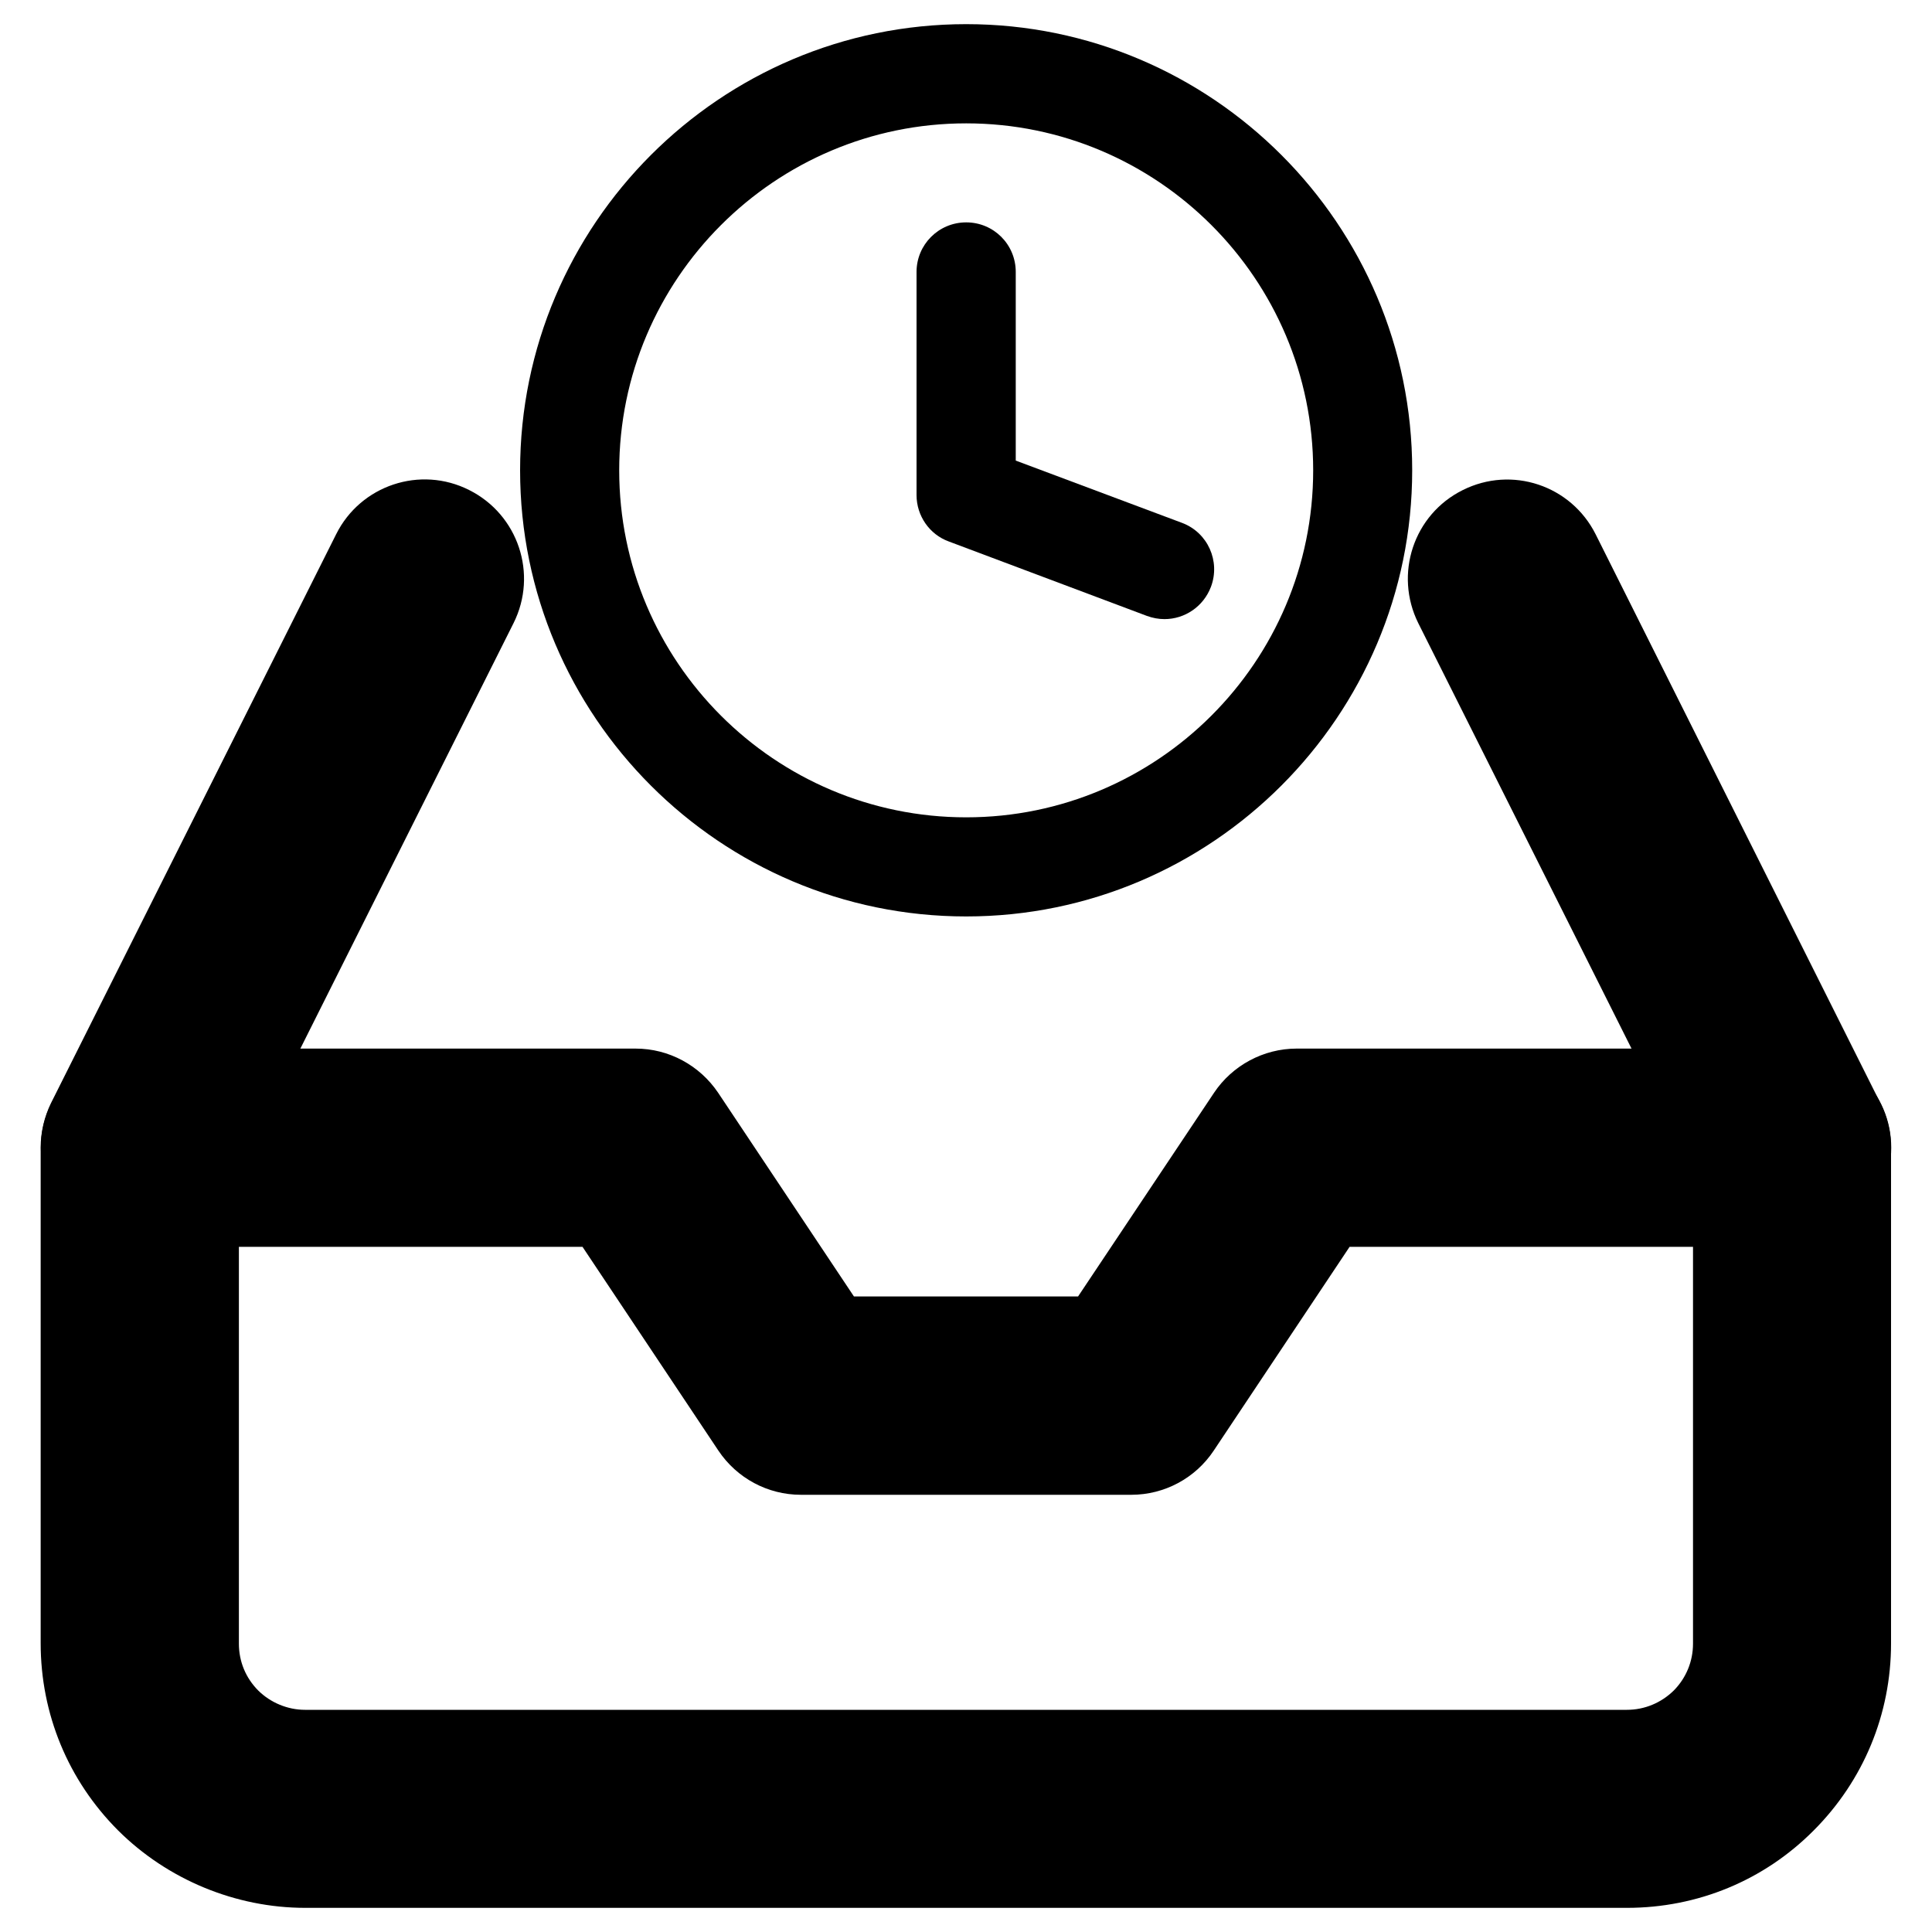
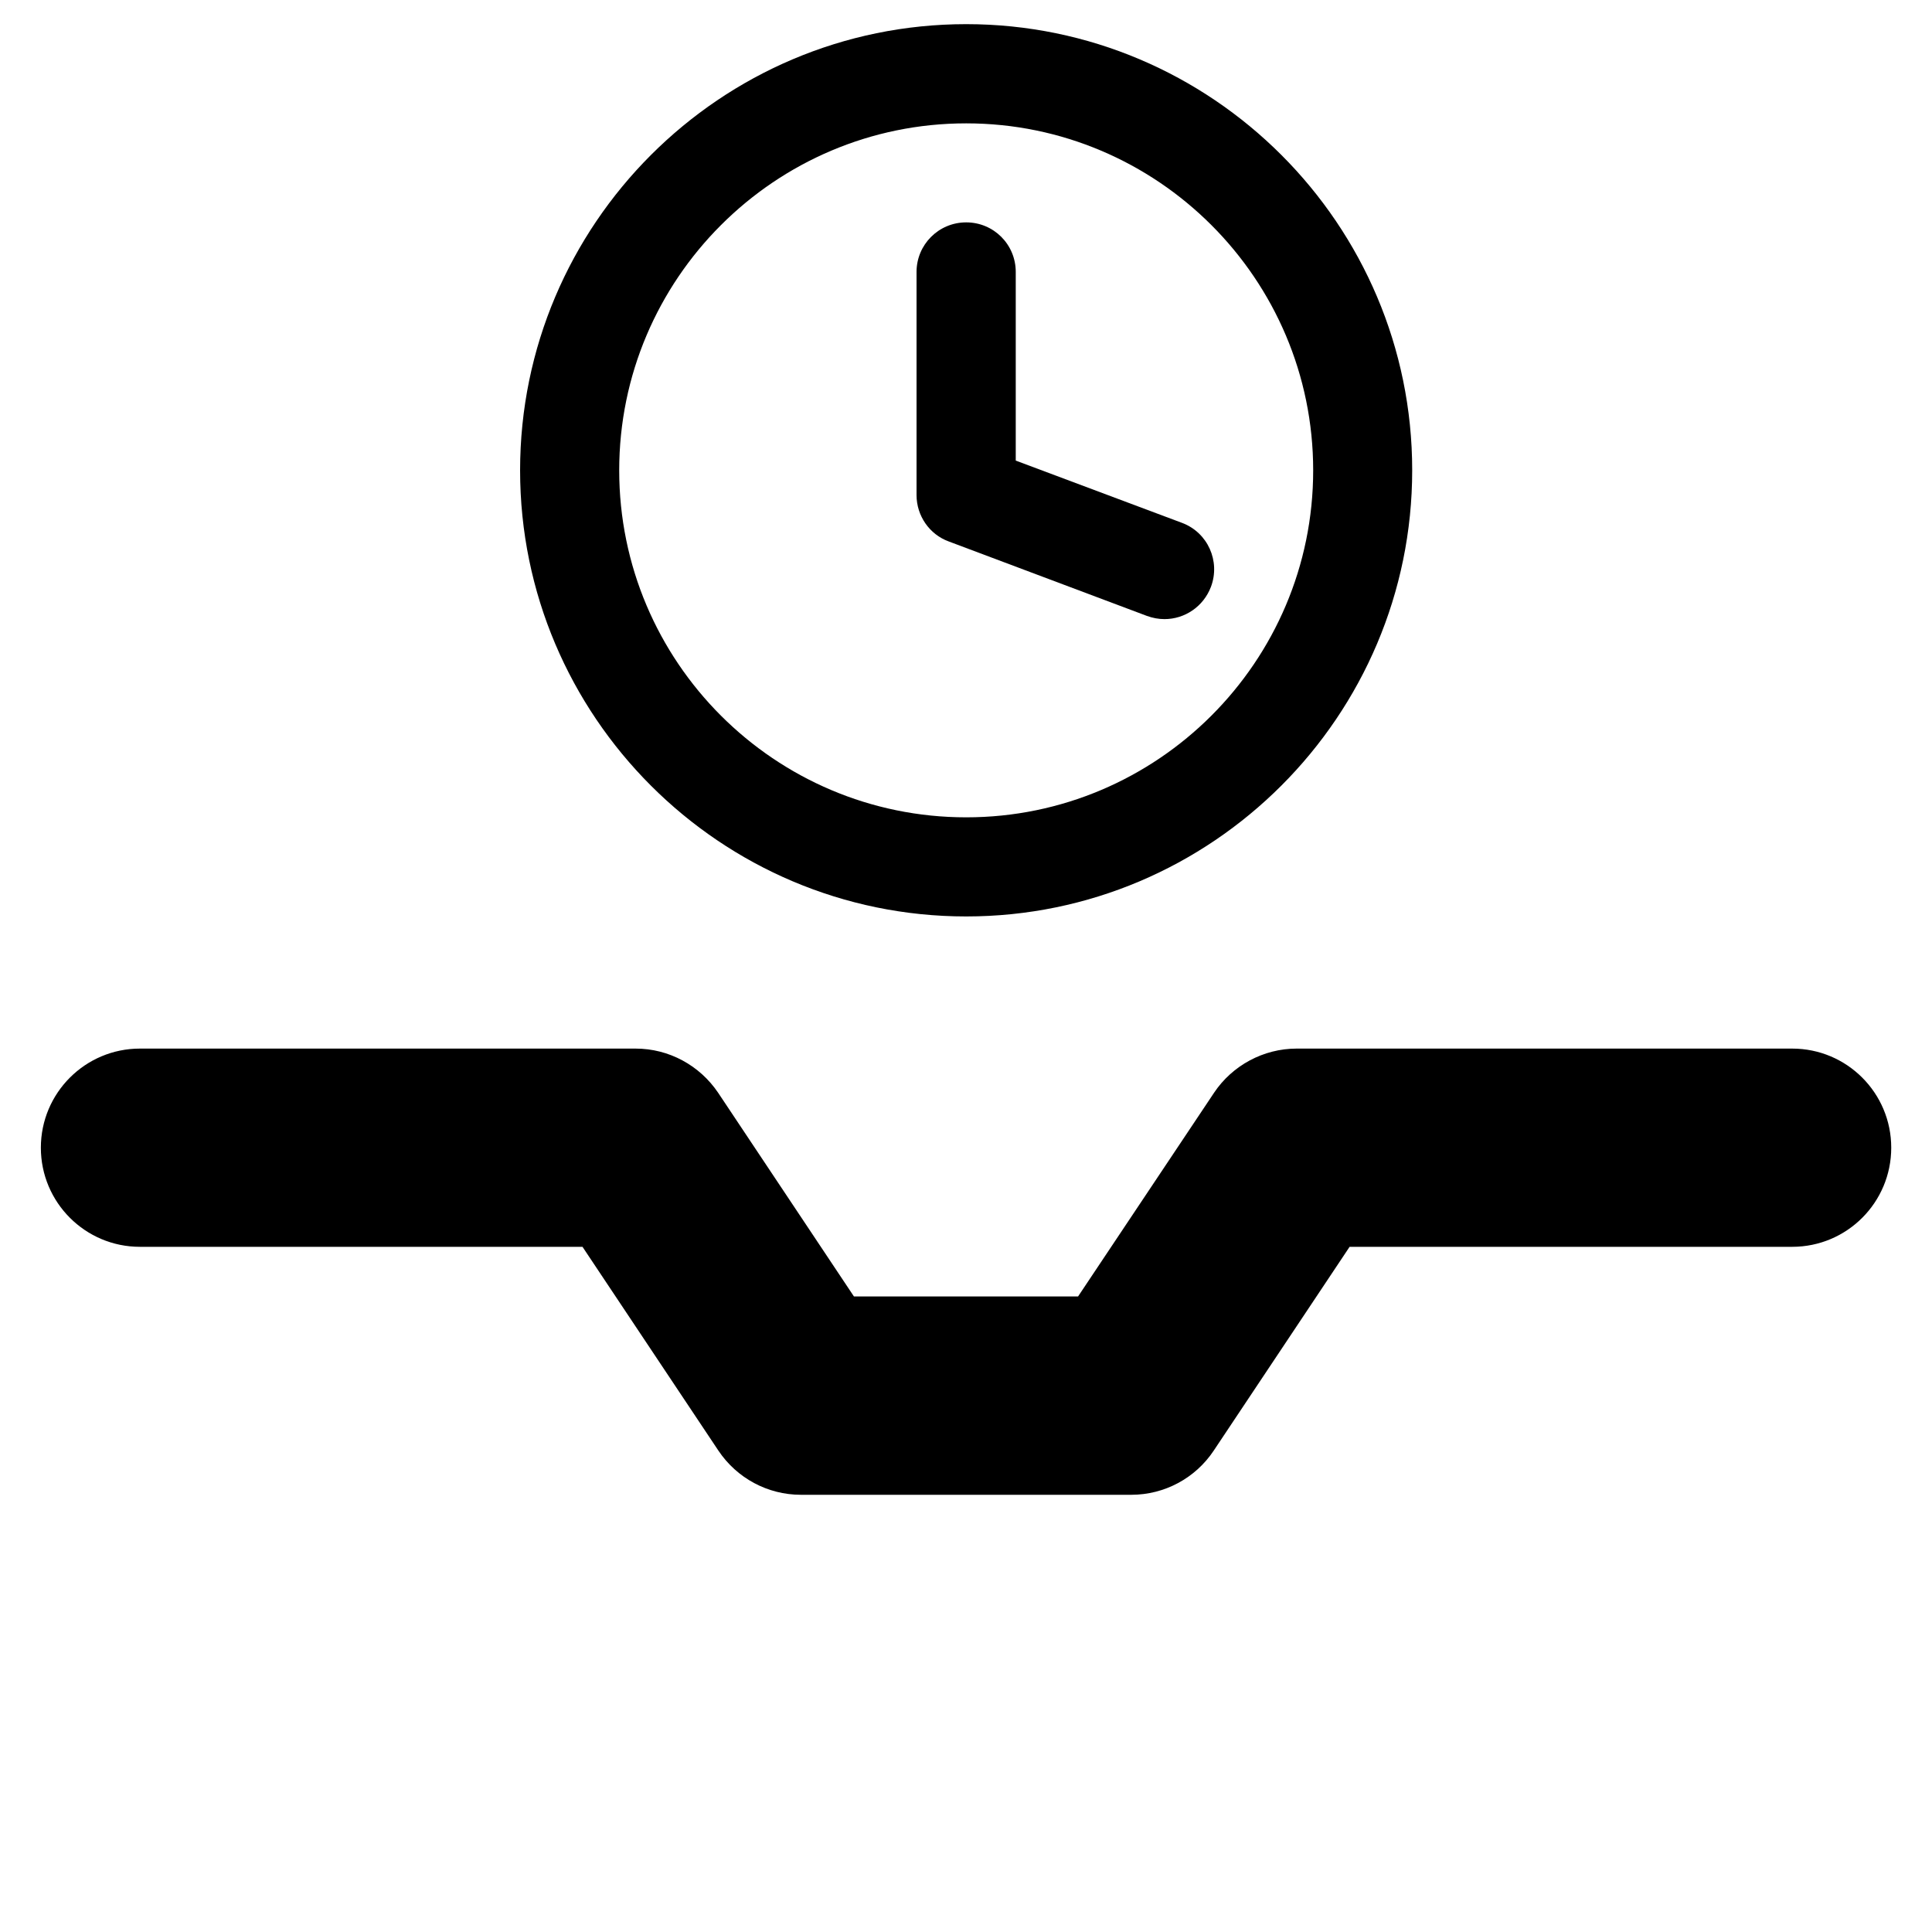
<svg xmlns="http://www.w3.org/2000/svg" version="1.1" id="Layer_1" x="0px" y="0px" width="20px" height="20px" viewBox="0 0 20 20" enable-background="new 0 0 20 20" xml:space="preserve">
  <g id="outbox">
    <path d="M11.711,15.474h-3.42c-0.344,0-0.663-0.172-0.854-0.457L6.03,12.907H1.448c-0.565,0-1.025-0.459-1.025-1.026   s0.46-1.026,1.025-1.026H6.58c0.345,0,0.663,0.174,0.854,0.457l1.406,2.109h2.32l1.408-2.109c0.189-0.283,0.512-0.457,0.854-0.457   h5.131c0.566,0,1.025,0.459,1.025,1.026s-0.459,1.026-1.025,1.026h-4.582l-1.406,2.109C12.375,15.302,12.055,15.474,11.711,15.474z   " />
-     <path d="M16.842,19.75H3.16c-0.722,0-1.427-0.293-1.938-0.802c-0.517-0.518-0.801-1.205-0.801-1.938v-5.132   c0-0.157,0.037-0.315,0.107-0.459l2.952-5.889c0.253-0.507,0.871-0.713,1.377-0.457C5.364,5.327,5.57,5.943,5.316,6.451   l-2.843,5.674v4.89c0,0.184,0.07,0.354,0.2,0.485c0.127,0.126,0.305,0.2,0.483,0.2h13.685c0.184,0,0.355-0.072,0.486-0.2   c0.129-0.131,0.199-0.303,0.199-0.485v-4.89l-2.844-5.674c-0.252-0.508-0.049-1.124,0.459-1.377   c0.51-0.256,1.123-0.049,1.377,0.457l2.949,5.891c0.072,0.144,0.109,0.302,0.109,0.459v5.132c0,0.731-0.285,1.42-0.803,1.938   C18.26,19.466,17.574,19.75,16.842,19.75z" />
    <path d="M10.002,9.487c-2.546,0-4.618-2.072-4.618-4.618S7.456,0.25,10.002,0.25c2.545,0,4.617,2.072,4.617,4.618   S12.547,9.487,10.002,9.487z M10.002,1.277c-1.98,0-3.592,1.611-3.592,3.592s1.61,3.592,3.592,3.592c1.98,0,3.592-1.61,3.592-3.592   C13.594,2.888,11.982,1.277,10.002,1.277z" />
    <path d="M12.055,6.409c-0.061,0-0.121-0.011-0.182-0.033L9.821,5.605c-0.2-0.073-0.333-0.266-0.333-0.48v-2.31   c0-0.283,0.229-0.513,0.514-0.513s0.513,0.229,0.513,0.513v1.953l1.722,0.645c0.266,0.1,0.398,0.396,0.299,0.661   C12.457,6.282,12.262,6.409,12.055,6.409z" />
  </g>
</svg>